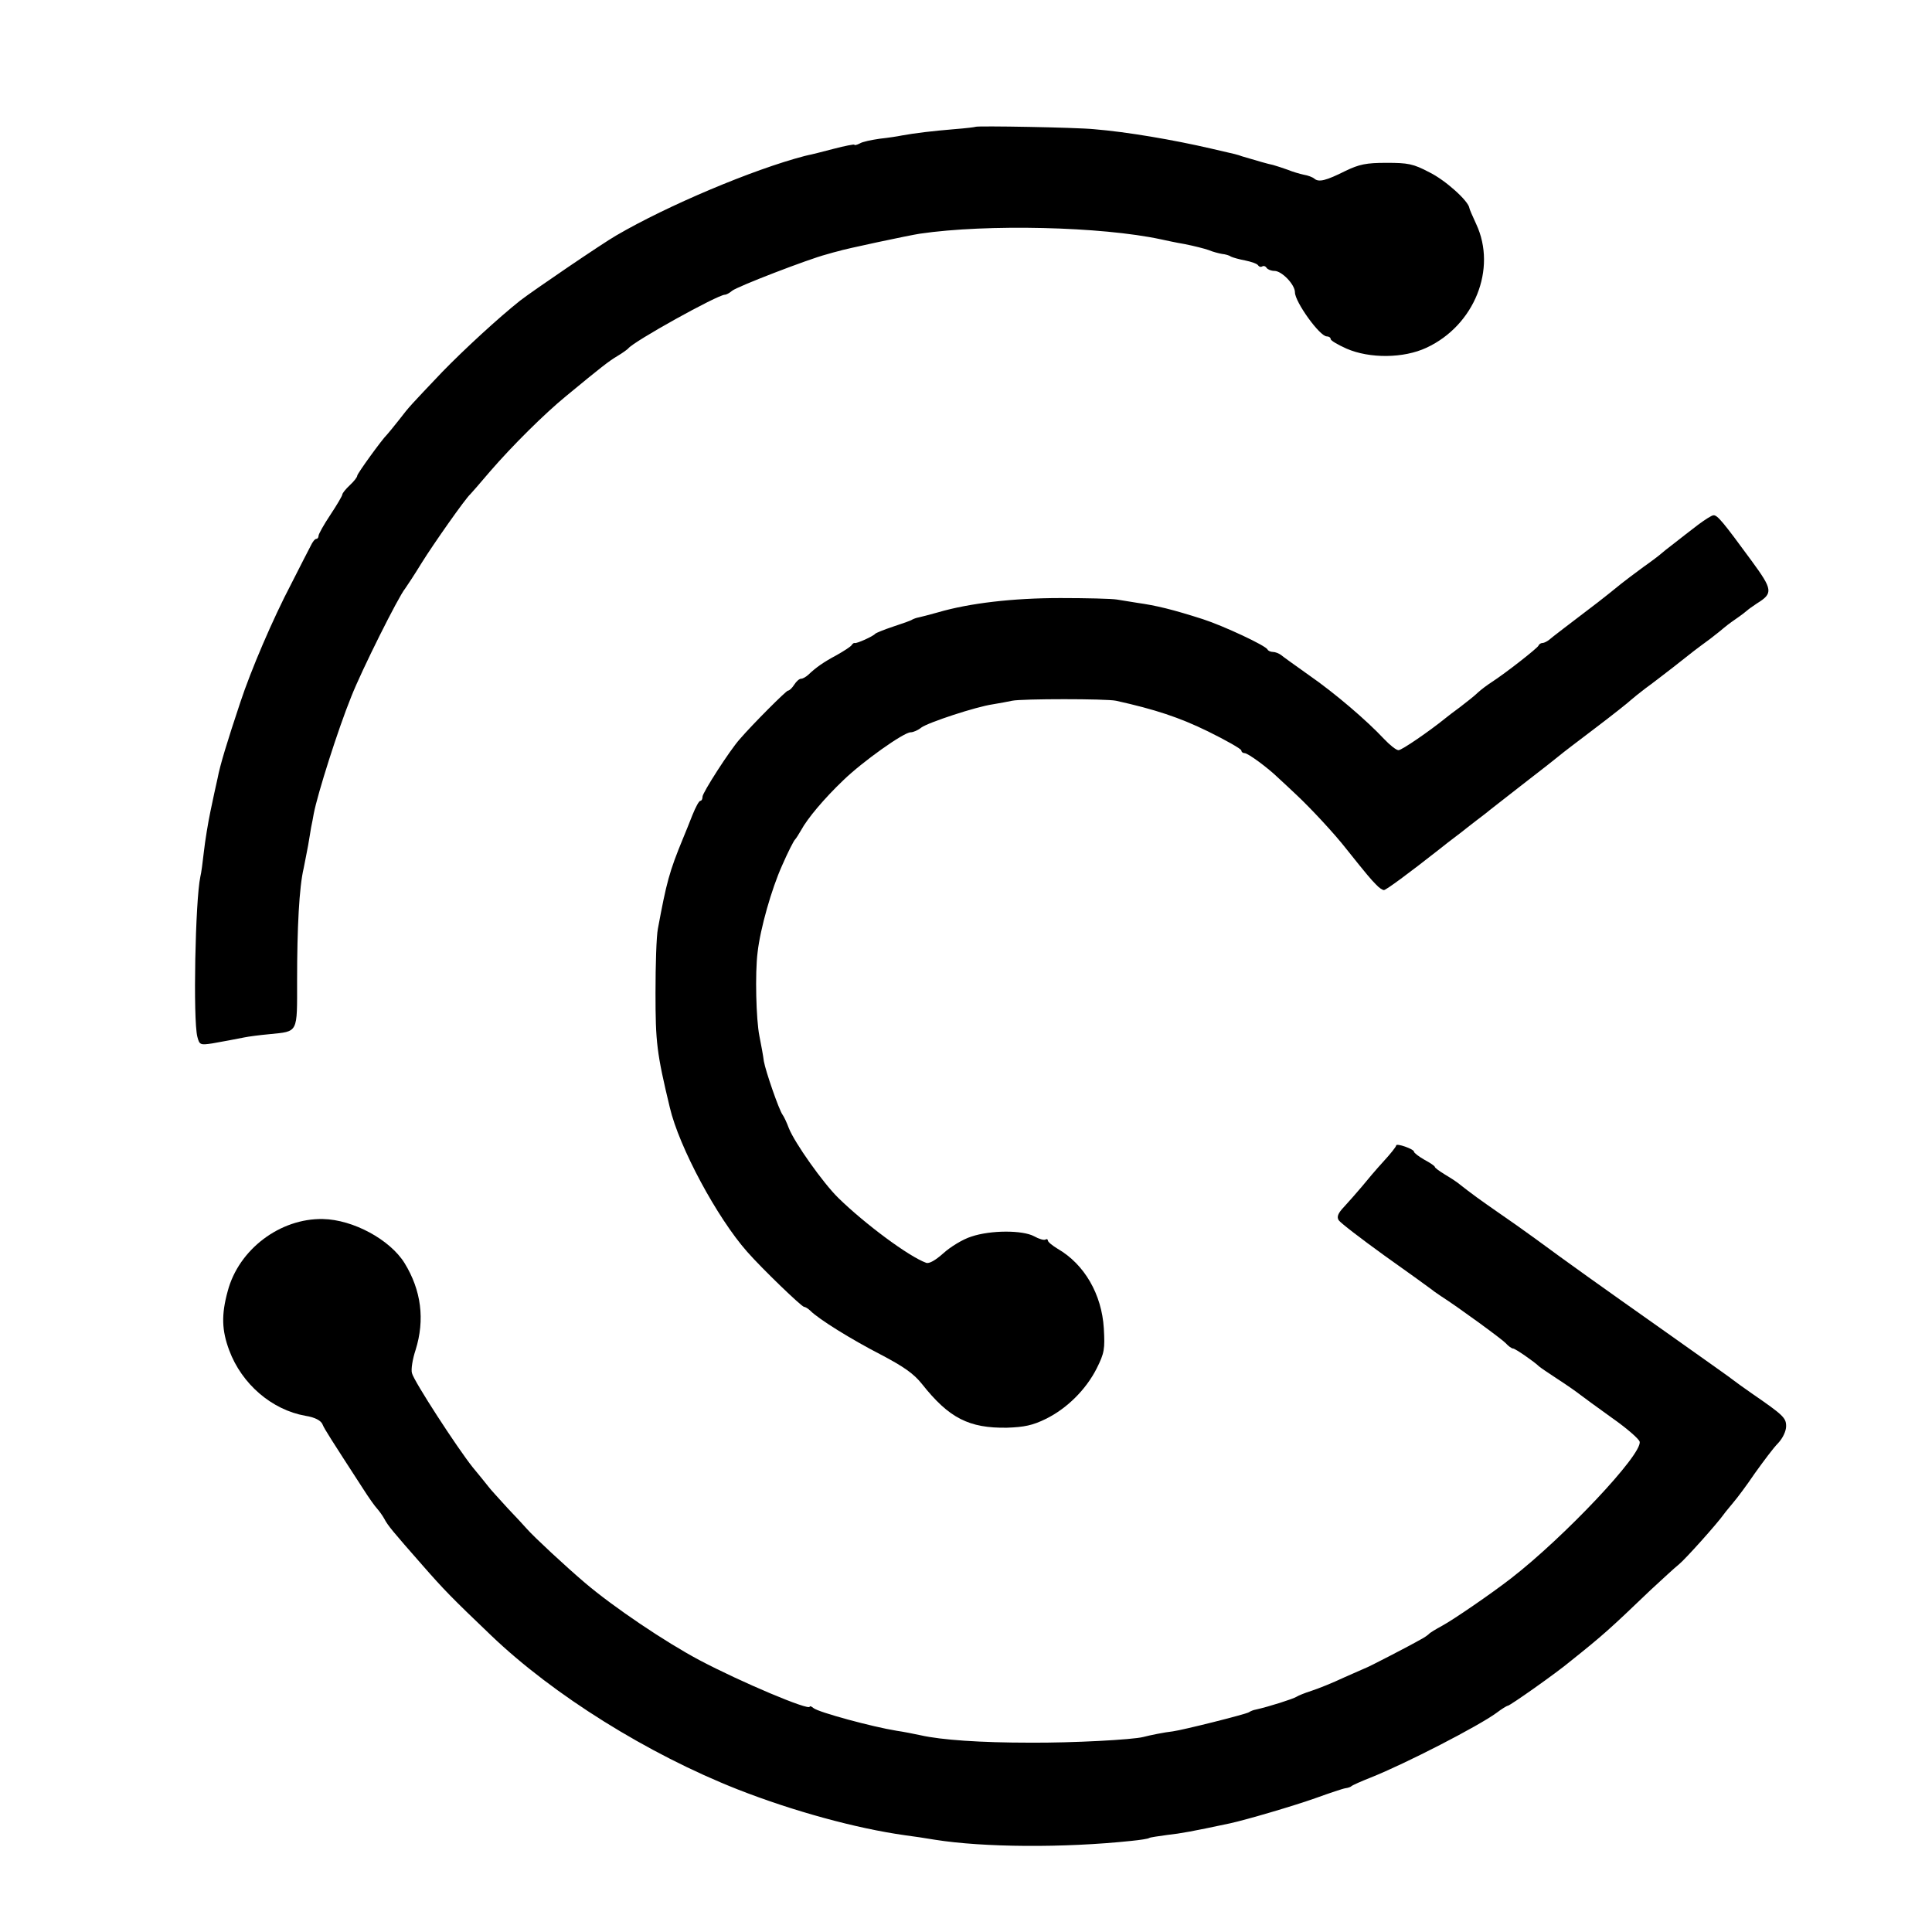
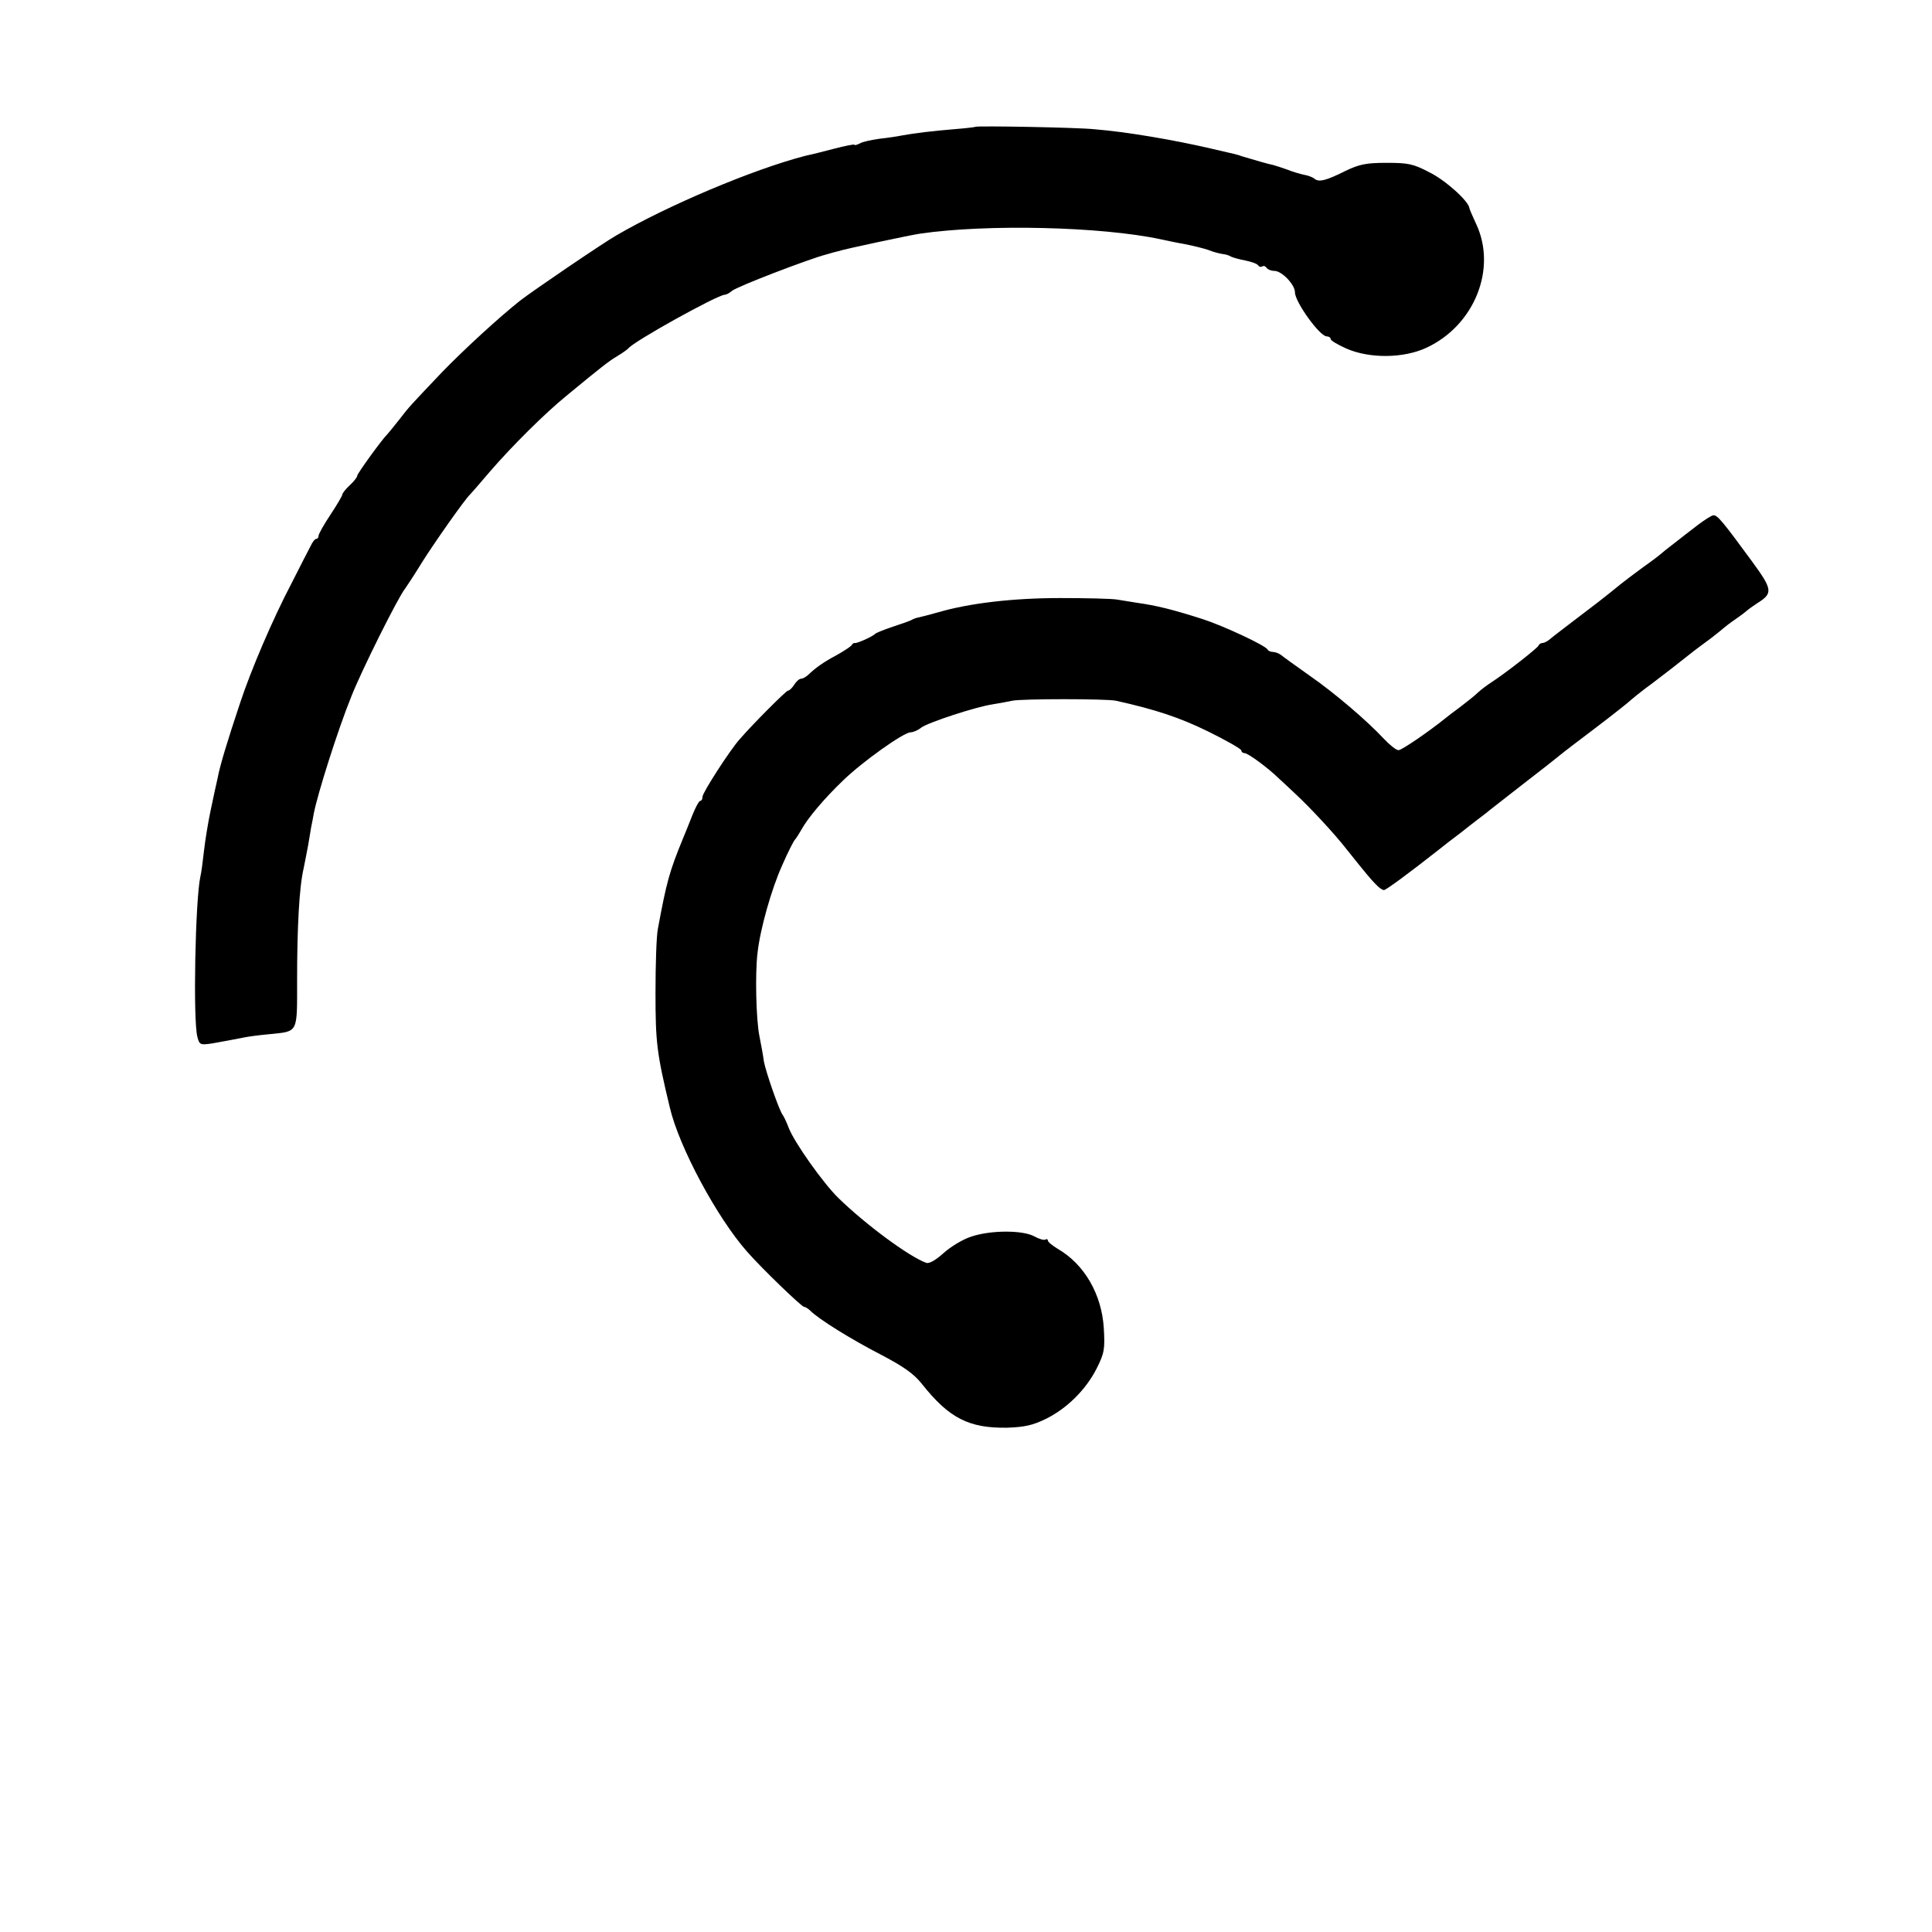
<svg xmlns="http://www.w3.org/2000/svg" version="1.0" width="649pt" height="649pt" viewBox="0 0 649 649" preserveAspectRatio="xMidYMid meet">
  <g transform="translate(0,649) scale(0.1,-0.1)" fill="#000000" stroke="none">
    <path d="M3277 6064 c-1 -1 -33 -5 -72 -8 -72 -6 -131 -13 -175 -21 -14 -3 -47 -8 -75 -11 -27 -4 -58 -10 -67 -16 -10 -5 -18 -7 -18 -4 0 2 -32 -4 -70 -14 -39 -10 -73 -19 -75 -19 -5 -1 -10 -2 -22 -5 -173 -45 -460 -166 -633 -267 -47 -27 -282 -187 -323 -219 -73 -58 -187 -163 -261 -239 -109 -115 -109 -114 -146 -162 -19 -24 -37 -46 -40 -49 -16 -15 -100 -131 -100 -138 0 -5 -11 -19 -25 -32 -14 -13 -25 -27 -25 -31 0 -4 -18 -35 -40 -68 -22 -33 -40 -65 -40 -71 0 -5 -3 -10 -7 -10 -5 0 -13 -10 -19 -23 -6 -12 -36 -69 -65 -127 -63 -120 -136 -291 -172 -400 -44 -132 -68 -211 -76 -254 -5 -22 -16 -72 -24 -111 -8 -38 -18 -99 -22 -135 -4 -36 -9 -74 -12 -85 -17 -79 -25 -481 -10 -538 7 -27 10 -28 50 -22 47 8 70 13 107 20 14 3 52 8 85 11 98 10 93 1 93 181 0 176 7 313 22 376 5 23 11 58 15 77 3 19 8 46 10 60 3 14 7 35 9 47 13 67 81 282 126 393 35 89 159 337 181 363 5 7 31 46 56 87 40 64 146 215 163 230 3 3 32 36 65 75 76 88 184 195 256 254 120 99 143 117 173 135 17 10 33 22 36 25 16 23 301 181 325 181 5 0 16 6 24 13 16 14 258 107 316 122 17 5 35 10 40 11 20 7 241 54 275 59 225 33 610 24 810 -19 14 -3 50 -11 80 -16 30 -6 66 -15 80 -20 14 -6 34 -11 45 -13 11 -1 25 -5 30 -9 6 -3 27 -9 48 -13 20 -4 40 -11 43 -16 3 -5 9 -7 14 -4 5 3 11 1 15 -5 3 -5 15 -10 26 -10 25 0 69 -46 69 -72 0 -32 83 -148 107 -148 7 0 13 -4 13 -9 0 -5 24 -19 53 -32 78 -34 192 -33 269 3 161 75 237 265 167 415 -12 26 -23 51 -23 54 -3 24 -81 94 -134 120 -55 29 -72 32 -145 32 -68 0 -91 -5 -137 -27 -66 -33 -90 -39 -105 -26 -6 5 -22 11 -35 13 -14 3 -38 10 -55 17 -16 6 -39 13 -49 16 -16 3 -50 13 -104 29 -17 6 -12 5 -104 26 -125 29 -282 56 -393 65 -58 6 -394 12 -398 8z" />
    <path d="M5704 4727 c-23 -18 -59 -45 -80 -62 -21 -16 -41 -32 -44 -35 -3 -3 -30 -24 -60 -45 -30 -22 -63 -47 -73 -55 -33 -27 -56 -45 -79 -63 -101 -77 -155 -118 -165 -127 -7 -5 -16 -10 -22 -10 -5 0 -11 -4 -13 -9 -3 -8 -110 -92 -158 -123 -14 -9 -34 -24 -45 -34 -11 -11 -38 -32 -60 -49 -22 -16 -44 -33 -50 -38 -53 -43 -146 -107 -157 -107 -8 0 -29 17 -49 38 -57 61 -164 153 -252 214 -45 32 -87 62 -94 68 -7 5 -19 10 -27 10 -8 0 -16 4 -18 8 -5 13 -149 80 -217 102 -103 33 -157 46 -221 55 -19 3 -50 8 -68 11 -18 3 -104 5 -190 5 -159 0 -305 -17 -411 -48 -29 -8 -59 -16 -65 -17 -6 -1 -15 -4 -21 -7 -5 -4 -35 -14 -65 -24 -30 -10 -57 -21 -60 -24 -6 -8 -63 -34 -69 -31 -2 1 -7 -2 -10 -7 -3 -5 -26 -20 -51 -34 -43 -23 -69 -41 -95 -66 -8 -7 -18 -13 -24 -13 -6 0 -16 -9 -23 -20 -7 -11 -16 -20 -21 -20 -6 0 -118 -112 -162 -163 -34 -38 -125 -180 -125 -193 0 -8 -3 -14 -7 -14 -5 0 -16 -21 -27 -48 -10 -26 -24 -60 -31 -77 -47 -114 -56 -149 -85 -305 -5 -25 -8 -121 -8 -215 0 -166 4 -202 48 -385 31 -133 159 -371 260 -485 50 -57 183 -185 191 -185 4 0 14 -6 21 -13 29 -29 139 -97 236 -147 78 -41 111 -64 139 -99 91 -115 158 -149 286 -147 58 2 86 8 129 29 72 35 136 99 172 170 26 52 28 65 24 135 -7 114 -65 215 -155 267 -18 11 -33 23 -33 28 0 4 -4 6 -8 3 -5 -3 -22 2 -38 11 -39 21 -146 21 -211 -1 -29 -9 -71 -35 -94 -56 -27 -24 -48 -36 -58 -32 -58 21 -205 130 -295 218 -51 50 -146 184 -166 234 -7 19 -17 40 -21 45 -12 16 -57 146 -63 180 -2 17 -9 55 -15 85 -11 54 -15 211 -6 281 9 80 47 213 82 291 20 46 40 85 44 88 3 3 12 17 20 31 21 39 77 106 142 168 65 63 203 161 226 161 9 0 25 7 36 16 23 17 184 70 240 78 23 4 52 9 65 12 32 7 317 7 349 0 131 -29 213 -56 309 -103 61 -30 112 -59 112 -64 0 -5 5 -9 11 -9 11 0 77 -48 115 -85 12 -11 39 -36 60 -56 46 -43 128 -131 166 -180 71 -89 84 -104 101 -121 9 -10 21 -18 26 -18 7 0 83 56 186 137 6 5 39 31 75 58 35 28 71 55 80 62 8 7 65 51 125 98 61 47 117 91 125 98 8 7 62 48 120 92 58 44 111 86 118 93 8 7 30 25 50 40 21 15 62 47 92 70 68 54 76 60 125 96 22 17 42 33 45 36 3 3 21 17 40 30 19 13 37 27 40 30 3 3 17 13 32 23 55 34 53 46 -18 143 -96 131 -115 154 -128 153 -6 0 -29 -15 -52 -32z" />
-     <path d="M4690 2642 c0 -4 -19 -28 -43 -54 -23 -25 -56 -64 -73 -85 -18 -21 -44 -51 -59 -67 -21 -22 -25 -34 -18 -45 6 -9 75 -62 154 -119 79 -56 151 -108 160 -115 8 -7 23 -16 31 -22 52 -33 203 -143 216 -157 9 -10 20 -18 25 -18 7 0 72 -45 87 -60 3 -3 31 -22 63 -43 31 -20 65 -44 75 -52 9 -7 58 -43 107 -78 50 -35 91 -71 93 -80 9 -43 -254 -321 -432 -459 -67 -52 -194 -139 -231 -159 -22 -12 -42 -24 -45 -28 -3 -3 -15 -12 -27 -18 -40 -23 -178 -94 -183 -95 -3 -1 -36 -16 -75 -33 -38 -18 -88 -38 -110 -45 -22 -7 -44 -16 -50 -20 -11 -7 -92 -33 -137 -43 -7 -1 -17 -5 -23 -9 -12 -7 -219 -59 -255 -64 -28 -3 -77 -13 -100 -19 -35 -9 -236 -20 -380 -19 -165 0 -298 9 -368 25 -23 5 -59 12 -80 15 -81 13 -262 62 -279 76 -7 6 -13 8 -13 5 0 -15 -232 83 -370 156 -115 61 -290 179 -385 260 -67 57 -170 153 -194 180 -9 10 -38 42 -66 71 -27 30 -57 62 -65 73 -8 10 -31 39 -52 64 -52 65 -198 290 -204 316 -4 12 2 48 12 78 32 102 19 201 -37 292 -49 79 -173 146 -274 148 -144 3 -283 -102 -320 -242 -22 -80 -20 -132 5 -199 42 -113 143 -200 256 -220 32 -5 53 -16 58 -30 5 -13 28 -49 135 -214 19 -30 41 -61 48 -68 7 -8 18 -23 24 -34 12 -23 28 -42 129 -157 71 -81 96 -107 230 -235 209 -200 526 -398 828 -517 186 -73 398 -131 562 -154 25 -3 70 -10 100 -15 163 -26 433 -28 660 -4 30 3 57 7 61 10 3 2 31 6 60 10 46 5 84 12 211 39 55 12 215 59 288 85 47 17 92 32 100 33 8 1 17 4 20 7 3 3 32 16 65 29 118 47 362 173 422 217 17 13 35 24 38 24 7 0 162 109 211 150 110 88 129 105 269 239 39 36 81 75 95 86 21 17 128 136 152 170 4 6 18 22 30 37 13 15 46 59 73 99 28 39 62 85 78 101 16 17 27 41 27 57 0 28 -9 37 -115 110 -27 19 -54 38 -60 43 -5 5 -109 78 -230 164 -221 156 -325 230 -439 314 -34 25 -91 65 -126 89 -56 39 -83 58 -135 99 -5 4 -25 17 -42 27 -18 11 -33 22 -33 25 0 3 -16 14 -35 24 -19 11 -35 23 -35 27 0 9 -60 30 -60 21z" />
  </g>
</svg>